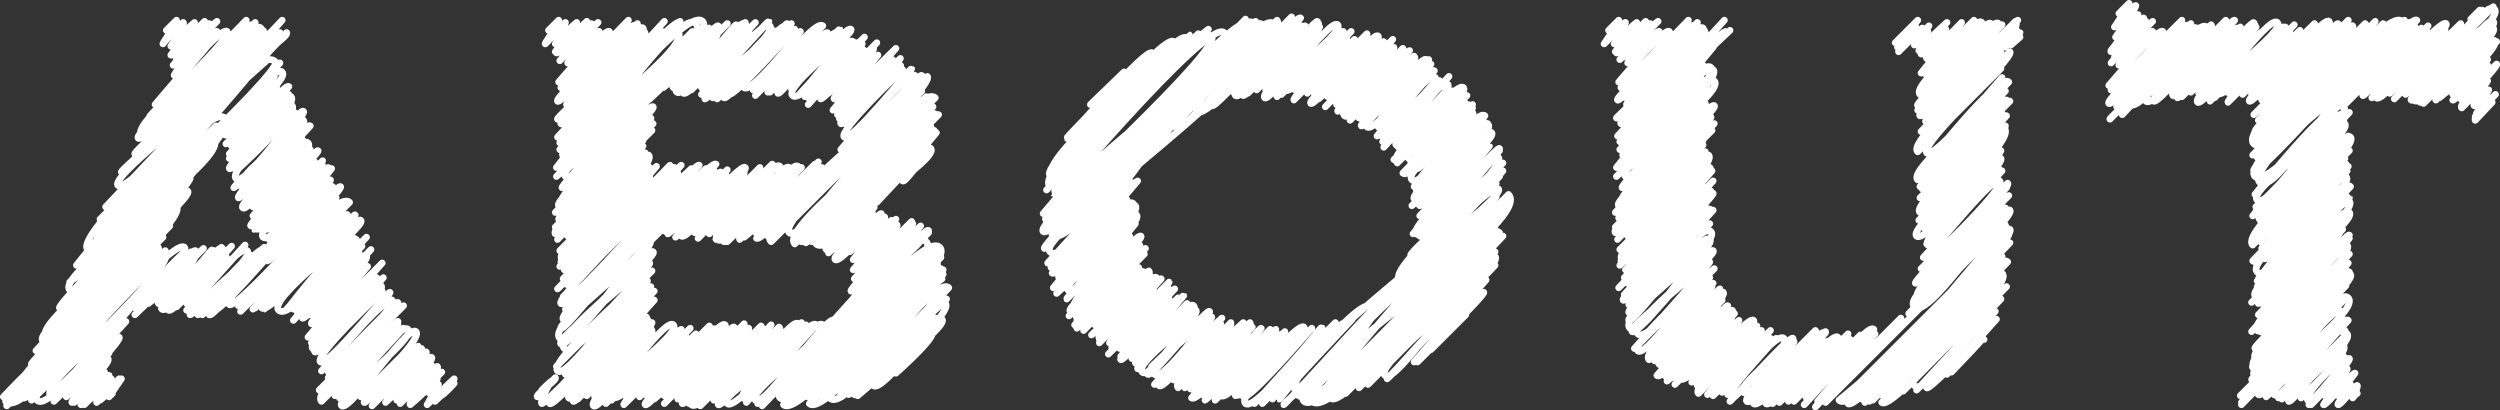
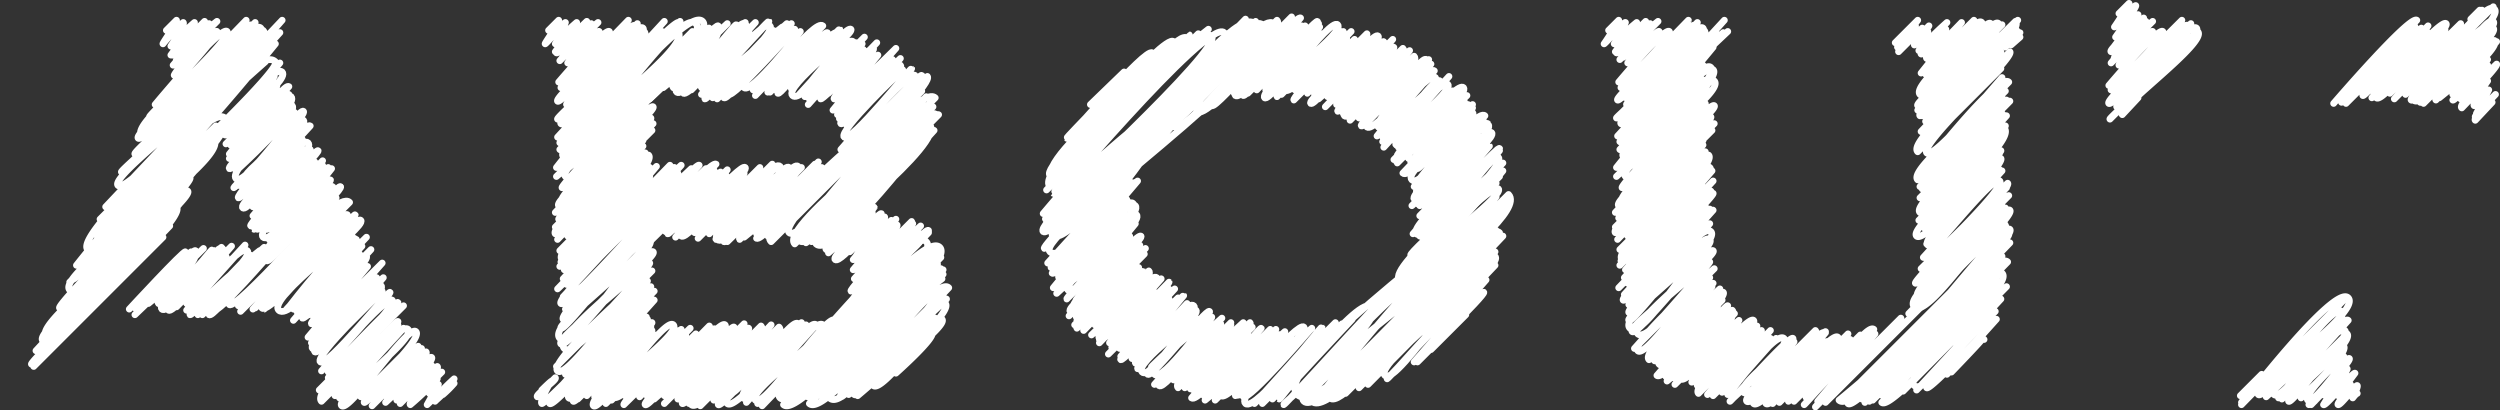
<svg xmlns="http://www.w3.org/2000/svg" width="222.4" height="36.5" viewBox="0 0 222.4 36.5">
  <rect x="0" y="0" width="222.4" height="36.5" fill="#333333" stroke="none" />
  <g id="レイヤー_2" data-name="レイヤー 2">
    <g id="ABOUT">
      <path d="M28.4,34.7l.8-.8s-.6,1.2-.5,1.4,6.5-6.9,6.7-6.7-7.8,6-6.8,7.1l6.8-6.8-5.6,6.3,6.1-6-5.7,6.2s5.3-6.9,6.1-6.1-6.6,6.2-5.9,6.8,5.9-7.3,6.6-6.6-4.9,5.8-4.9,5.8,4.5-4.5,4.5-4.5l-3.9,4.6c.4.4,4.5-4.6,4.5-4.6s-5,4.8-4.8,5,4.2-4.4,4.3-4.3-3.7,4-3.7,4L37.5,31c.1.1-4.4,5.1-4.4,5.1l4.8-4.8c.4.4-3.8,3.6-3.5,4s2.6-3.5,3-3.1-3.1,3.6-3.1,3.6,3.8-4.3,4.1-4-3.2,3.7-3.1,3.8,3-3.2,3.1-3.1-3,2.4-2.6,2.8,1.9-2.2,2.1-2.1l-2.3,2.7,3.3-3.3c.3.3-1.9,2.4-1.7,2.6l2.1-2.1s-3.1,2.6-2.8,2.9a26.1,26.1,0,0,0,2.4-2.3L38.2,35s.7-.9.8-.8L38,36l2.4-2.3s-1.9,1.7-1.7,2l.8-.8-.7.7,1.3-1.2-.7.7a9.4,9.4,0,0,0,1-1" fill="none" stroke="#fff" stroke-linecap="round" stroke-linejoin="round" stroke-width="0.6" />
      <path d="M18.5,12c.7.6,6.4-6.4,6.4-6.4l-6,6.7,5.5-5.5-5.5,5.8s5.4-7,6.2-6.2S19.6,11.6,20,12s4-5.1,4.6-4.6-4.5,5.4-4.5,5.4l4.7-4.7s-4.9,4.3-4.3,4.8,4.7-5.6,5.2-5.2l-5.3,6S25,7.8,25.7,8.4l-5.3,5.7,5.5-5.5c.8.8-5.8,6-5.5,6.4s5-6.3,5.6-5.6-5,5.8-5,5.8L26.2,10s-6,5.1-5.2,5.9,5.6-6.4,6-6-6.3,6.7-6.2,6.8,5.9-5.9,5.9-5.9l-5.9,5.9,6.1-6s-6,5.5-5.7,5.8S26.4,10,27,10.7s-6,4.6-5.2,5.4,5-5.3,5.1-5.2-6,6.4-5.7,6.7,5.9-6.9,6.4-6.4l-5.5,6s4.1-5.6,4.8-4.8S21,18,21.6,18.5s5-6.6,5.8-5.8-4.9,5.7-4.9,5.7,4.4-5.8,5.1-5.1l-5.1,5.9c.1.1,5.6-6,5.8-5.8s-6.3,6.5-6,6.7L28,14.4s-5.5,5.9-5.4,6,6.1-6.1,6.1-6.1-5.8,6.1-5.8,6.1,5.5-6,5.8-5.7-5.3,5.4-5,5.7,5.5-5.5,5.5-5.5-6.6,5.4-5.8,6.2S29.5,15,29.5,15s-6,6-5.5,6.4,5.2-5.6,5.4-5.4-6.3,6.2-5.9,6.7,5.9-6.4,6.1-6.1l-5.9,6.6c.4.4,6.3-6.9,6.6-6.6s-6.4,6.5-6.4,6.5,5.4-5.8,5.6-5.6" fill="none" stroke="#fff" stroke-linecap="round" stroke-linejoin="round" stroke-width="0.6" />
      <path d="M11.5,27.5s4.9-5.3,5-5.1-4.5,5-4.5,5,5-5,5-5l-4.6,4.8c.2.2,4.7-5.2,5-4.9S12,28,12,28l5.3-5.3c.5.6-4.1,4.3-4.1,4.3l4.9-4.9s-4.6,4.3-4,4.9,4.7-4.9,4.8-4.8l-4.5,5.1L19.7,22s-6,4.8-5.3,5.5,4.8-6,5.4-5.4-5.2,5.1-4.8,5.5,5.6-5.7,5.6-5.7-5.1,5.1-4.9,5.4l4.4-4.5c.4.4-3.7,3.9-3.5,4.2s5.2-5.2,5.2-5.2l-5.2,5.8s4.7-6,5.4-5.3-5.3,5.5-5.1,5.7,5.3-5.5,5.4-5.3-4.8,4.7-4.6,5,5.4-5.4,5.4-5.4-6.3,4.9-5.5,5.7l5.9-6s-6.1,5.5-5.5,6l6-6s-5.1,5.1-5,5.2l4.7-4.8c.1.1-5.5,5.2-5.1,5.6s4.9-5.8,5.3-5.4l-4.9,5c.4.4,5.2-5.2,5.2-5.2s-4.3,4.1-3.8,4.7,9.5-9.5,9.5-9.5l-8.7,9.6c.2.2,8.7-8.8,8.7-8.8L21.6,27c.6.5,8.8-8.8,8.8-8.8s-8.5,8.9-8.5,8.9,7.9-10.4,9.2-9.1l-9.7,9.7s8.1-10.3,9.2-9.2l-8.1,9s7.9-8.9,8.4-8.4l-8.2,8.3s7-9.2,8.1-8.1-8.2,7.3-7.5,8.1,8.2-8.5,8.3-8.3-8.2,8.4-8.1,8.4,6.9-9,8-8L24.6,27c.1.1,6.9-8,7.5-7.4s-8.4,6.9-7.3,8,6.6-6.5,6.6-6.5l-5.9,6.4,6.1-6.1c.5.5-5.9,5.9-5.9,5.9s5.2-6.8,6-6l-5.4,5.9c0,.1,5.6-5.6,5.6-5.6s-5.8,5.9-5.8,5.9l6.5-6.4-6.2,6.6s5.7-5.8,5.8-5.8l-6.1,6.6s5.4-6.4,5.9-5.9-5.4,5.4-5.1,5.7S33,22.2,33,22.2s-5.6,5.6-5.5,5.8,4.7-5.6,5.1-5.2-5.1,5.7-4.9,6,5-5.1,5-5.1L27.4,30,34,23.4l-6.3,7.1c.4.4,5.8-5.8,5.8-5.8s-6.3,5.7-5.7,6.3,6.3-6.3,6.3-6.3-6.6,6.1-6.1,6.6,5.2-6.6,5.9-5.9-6,5.2-5.3,5.9L34,25.9s-6.1,5.8-5.5,6.3,6.1-6.4,6.2-6.2-6.1,7-6.1,7,5.8-6.8,6.3-6.3-5.7,6.4-5.7,6.4,6.1-6.4,6.2-6.2l-6.2,6.7,5.7-5.7s-5.7,4.8-5.1,5.4l6.1-6.1" fill="none" stroke="#fff" stroke-linecap="round" stroke-linejoin="round" stroke-width="0.6" />
-       <path d="M.3,35.3s2-2.1,2.1-2.1L1.3,34.5S12.4,20.3,14,21.9.2,34.6.8,35.2,13.6,22.4,13.6,22.4.3,35.5.5,35.7c1.9,1.9,12.1-13.6,12.8-12.9S.2,35.7.6,36.1L14.2,22.5S.1,33.3,2,35.1c.3.3,12.7-12.8,12.7-12.8S1.6,34.9,2.1,35.4,14,22,14.7,22.8,2.8,35.6,2.8,35.6,15.3,21,16.4,22,2.1,34.3,3.3,35.6s7.8-8.6,8.2-8.2-8,6.8-7,7.8l6.7-6.6L4.8,35.7,10.6,30c.3.3-4.7,5.3-4.7,5.3s3.8-3.9,3.8-3.9-3.6,3.4-3.3,3.7,2.8-3.6,3.2-3.2-3.4,3.7-3.2,3.9A31.9,31.9,0,0,0,9,33.2s-2.8,2.3-2.4,2.6a20.8,20.8,0,0,0,2.1-2.1S7.2,34.8,7.4,35s1.8-2.1,1.9-1.9S7.7,35,7.9,35.2s1.6-1.9,1.8-1.8S7.1,35.9,7.2,36s1.9-2,1.9-1.9S7.5,36,7.5,36l2.4-2.3s-1.4,1.9-1.3,2.1l2-2.1c.3.3-1.7,1.9-1.7,1.9s1.9-1.9,1.9-1.9L9.7,35.3,10,35" fill="none" stroke="#fff" stroke-linecap="round" stroke-linejoin="round" stroke-width="0.6" />
-       <path d="M24.1,4.3S25.2,3,25.3,3.1L24,4.4l1.5-1.5c.2.3-1.9,1.6-1.7,1.8l1-1" fill="none" stroke="#fff" stroke-linecap="round" stroke-linejoin="round" stroke-width="0.6" />
      <path d="M14.8,2.7l.9-.9c.1.2-1.3,2.1-1.2,2.1A16.2,16.2,0,0,1,16.3,2c.2.2-1.1,2.1-1.1,2.1A20.8,20.8,0,0,1,17.3,2L15.2,4.9l3-3c.2.2-3.1,2.8-2.9,3s2.5-2.8,2.6-2.6L16,4.6c0,.1,2-2,2-2s-2.6,2-2.2,2.3l2.8-2.8L15.4,5.8l3.9-3.9s-4.1,3.2-3.6,3.7l2.7-2.7s-3,3.7-2.9,3.8S19,2.5,19.3,2.8s-5.5,6.5-5.5,6.5,5.9-7.1,6.4-6.5-7,7.4-6.9,7.6,8.6-8.6,8.6-8.6-8.7,9.3-8.7,9.3,7.6-8.8,8.2-8.2-9.7,8.9-9.1,9.4S21.5,2.1,22,2.6s-10.7,8.2-9.4,9.5S22.7,2,22.7,2l-10,10.2c.6.5,8.7-11.1,9.9-9.9S11.7,13.4,12,13.7,22.1,1.3,23.2,2.5,10.6,15.1,10.8,15.3L23.4,2.7C25.2,4.5,9.5,15.5,10.5,16.5S25.1,1.8,25.1,1.8L9.4,18.4c.8.9,15.5-15.5,15.5-15.5S9.6,18.8,9.6,18.8C11.7,20.9,23.7,3.3,24.4,4L8.9,19.5C10.6,21.1,24.5,3.9,24.5,3.9L8.3,20.8C9.5,22,21.4,3.2,23.6,5.5c0,0-17.3,15.2-15.8,16.7S22.2,3.1,24.5,5.5c.8.8-17.1,17.2-17,17.3L19.2,11.2C20.6,12.6,6.8,23.6,6.8,23.6S18.4,8.9,20,10.5,6.2,25.1,6.2,25.1L18.3,12.9C19.8,14.5,6.6,24.8,6.6,24.8S17.3,10.7,19,12.4,4.8,24.3,6.2,25.8s12-12,12-12S4.9,27.1,5.3,27.4L16.9,15.8c.5.5-12.4,12.8-12.1,13.1S16,16.3,16.7,17,4.1,28.3,4.8,28.9,15.3,16.6,16.2,17.5,2.8,28.6,4.1,29.9,14.7,17.3,15.7,18.3s-12.9,11-11.9,12S14.6,17.2,15.7,18.4,3.2,31.2,3.2,31.2s12-13,12.5-12.5S2.5,32.2,2.8,32.4,15.1,20.1,15.1,20.1L3,32.3s9.7-13,11.3-11.4L3,32.6,14.5,21.1" fill="none" stroke="#fff" stroke-linecap="round" stroke-linejoin="round" stroke-width="0.6" />
-       <path d="M76.1,18.9c.8.8,7.2-7.1,7.2-7.1l-5.7,6.4,4.8-4.9L78,18s4.3-5.4,4.8-4.8-2.7,2.7-2.5,2.9,1.4-1.7,1.6-1.5" fill="none" stroke="#fff" stroke-linecap="round" stroke-linejoin="round" stroke-width="0.6" />
      <path d="M57.3,8.3s5.6-6.1,5.8-5.8-5.3,5.7-5.3,5.7,5.8-5.7,5.8-5.7L58.2,8c.3.2,5.4-6,5.7-5.7s-6.1,6.5-6.1,6.5l6-6c.6.6-4.8,5-4.8,5l5.7-5.7s-5.5,5-4.8,5.7,5.4-5.7,5.6-5.6L60.2,8.1,66.3,2s-6.9,5.5-6.1,6.2,5.4-6.7,6.1-6.1-6,5.8-5.5,6.2S67.2,2,67.2,2s-6,5.8-5.7,6l5.1-5.2c.5.5-4.5,4.7-4.2,5s5.9-6,6-5.9l-6,6.5s5.4-6.8,6.1-6.1-6,6.3-5.8,6.5,5.9-6.2,6.1-6.1-5.6,5.5-5.3,5.7,6.1-6,6.1-6-7.1,5.4-6.2,6.3L70,2.1s-6.9,6.1-6.2,6.7l6.6-6.7s-5.7,5.8-5.6,5.8l5.3-5.4c.1.1-6.1,5.8-5.7,6.2s5.4-6.5,6-5.9L64.8,8.4c.4.4,5.9-5.8,5.9-5.8s-5.1,4.6-4.5,5.2,5-5,5-5L67,8c.1.1,4.8-4.8,4.8-4.8L67.4,7.7c.4.4,5-4.9,5-4.9s-4.7,5.1-4.7,5.1,4.8-6.3,5.5-5.6l-6,6.2s5-6.3,5.6-5.7L68.3,8.2s5-5.5,5.3-5.3L68.5,8.2S73,2.4,73.6,3.1s-5,4.6-4.5,5,5.5-5.6,5.6-5.5L69.2,8.3c.3.3,4.7-6.1,5.5-5.4l-4.3,5s4.9-5.7,5.3-5.3-6,5.1-5.2,5.9,4.8-4.7,4.8-4.7L71.1,8.4l4.6-4.6c.4.4-4.4,4.4-4.4,4.5s3.9-5.2,4.6-4.6L71.8,8.2c.1.1,4.4-4.4,4.4-4.4s-4.6,4.8-4.6,4.8l5.3-5.3-5,5.4,4.8-4.8L71.9,9.3S76.4,4,76.8,4.4s-4,4.2-3.8,4.4,5-5,5-5-4.4,4.5-4.3,4.5,3.7-4.3,4-4S74,8.6,74.2,8.8s3.9-3.9,3.9-3.9l-4,4.9,5.6-5.5-5.2,5.9c.3.3,4.9-4.9,4.9-4.9s-5.2,4.9-4.7,5.3,5.4-5.4,5.4-5.4-5.7,5.4-5.3,5.8,4.7-5.8,5.3-5.2-5.4,4.7-4.8,5.3l5-4.9s-5.8,5.5-5.2,6S81,6,81.1,6.1s-6.3,7.2-6.3,7.2,6.1-7.1,6.6-6.6-6.6,7.2-6.6,7.2,7-7.4,7.2-7.2" fill="none" stroke="#fff" stroke-linecap="round" stroke-linejoin="round" stroke-width="0.6" />
      <path d="M56.7,21.6s6.5-7.4,7-7l-5.7,6s4.8-6.2,5.5-5.5-6.2,5.8-5.9,6,5.7-5.7,5.7-5.7-6,6-5.9,6.1,5.5-6.2,5.8-5.9-5.5,5.8-5.4,5.9l6.3-6.2s-5.6,4.5-4.9,5.3,5.5-5.5,5.5-5.5-5.5,5.5-5.3,5.7,4.9-5.6,5.2-5.2-4.5,5.5-4.5,5.5,5.8-6.7,6.2-6.2S60,20.5,60.6,21s5.4-5.8,5.6-5.6-5.1,4.6-4.4,5.3l5.8-5.8-5.5,6.3,6.6-6.6c.3.3-5.6,6.2-5.6,6.2S69,14.9,69,14.9s-5.9,5.2-5.4,5.7,5-6.6,5.8-5.8-6.1,6.2-5.7,6.5,6-6.1,6-6.1-6.8,5.2-5.9,6.1,5.8-5.8,5.8-5.8-5.7,4.3-5,5,5-6.2,5.6-5.6-5.8,5.1-5.1,5.8,5.2-6.6,5.9-5.9-6.9,6.3-6.6,6.7,5.9-6.4,6.1-6.1-5.8,6.1-5.8,6.1l6.6-6.6s-5.9,5.9-5.5,6.4l6.7-6.7c.9.8-6.3,6.5-6.3,6.5s6.6-6.7,6.6-6.7-5.5,6.4-5.5,6.4,5.8-5.9,5.8-5.9l-5.8,6.3c.5.4,6.5-6.5,6.5-6.5s-6.1,5.6-5.6,6,6.3-6.7,6.5-6.5-6.9,6.3-6.4,6.8L82.5,6.8c.8.9-13.9,14.3-13.9,14.3L81.7,8S66.8,19.7,68.6,21.5L82,8.1S69.1,19.6,70.2,20.7,82.4,8.6,82.4,8.6L70.8,21.1S81.6,7.2,83.2,8.7L70.8,21.2,82.4,9.7c.9,1-12.4,11-11.7,11.7S82,8.8,82.6,9.4,69.2,20.1,70.7,21.7L83,9.5S69.7,20,71.1,21.4,82.2,9.6,82.6,9.9,71.7,21,71.7,21,80.9,8.3,82.6,10,71.7,21.6,71.7,21.6,83,9.9,83.2,10.1s-11,11.4-11,11.4,11-11.6,11.3-11.3L72.8,21s8.4-11.4,9.9-9.9S72.6,21.7,72.6,21.7c1.5,1.5,10.3-10.2,10.3-10.2l-9.7,10s9.6-10.3,9.9-9.9l-9,9.9s3.3-3.5,3.4-3.4-4.5,3.6-4,4.1l3.9-4c.6.6-3.7,4.3-3.7,4.3s4.1-4.2,4.1-4.1-3,3.3-3,3.3l2.8-2.8L75,22.4s3.2-3.5,3.4-3.4-4.6,3.7-4.1,4.1,4-4,4-4-2.9,3.1-2.7,3.3l3.1-3.1c.2.2-2.8,3.8-2.8,3.8l3.4-3.5s-3.6,3.1-3.2,3.5l3.6-3.6L75.9,24c.2.1,3.6-4.3,3.9-4S76,24.8,76,24.8l5.1-5.1c.3.3-4.8,5.1-4.8,5.1l4.9-4.9s-5.7,5.8-5.5,6,5.2-5.9,5.5-5.6-4.7,5.1-4.7,5.1,4-5.2,4.6-4.7-5,4.7-4.8,5l5.6-5.6s-6.1,5.5-5.4,6.2S82,20.8,82,20.8s-6.9,5.7-6.2,6.3L81.9,21c.9.8-7.2,5.4-6.2,6.4s6.4-7.3,6.9-6.9" fill="none" stroke="#fff" stroke-linecap="round" stroke-linejoin="round" stroke-width="0.6" />
      <path d="M48.2,34.7s.9-.9.9-.8L48,35l1.4-1.4c.2.2-1.8,1.5-1.6,1.7a9.4,9.4,0,0,0,1-1s-.8,1.4-.6,1.6,10-10,10-10-9.8,9.5-9.3,10,8.9-9.7,9.3-9.2l-7.6,8.5c.1.1,6.9-7,6.9-7s-7.6,6.5-6.9,7.2,7-7,7-7-6.9,7-6.6,7.3,6.8-7.2,7-7-7.3,6.1-6.6,6.8l6.5-6.4-5.7,6.1s5.6-6,5.8-5.8l-5.1,5.9c.4.3,5.5-5.5,5.5-5.5s-6.2,5.7-5.6,6.3,6.3-8,7.1-7.2-6.2,5.5-5.4,6.4,5.9-5.9,5.9-5.9-6.8,6.1-6.5,6.5l6.5-6.4s-6.9,5.2-6,6.1l6.2-6.3-5.2,5.8,6-5.9-5.8,6L61,29.8s-5.7,6-5.5,6.2l6.4-6.3s-5.2,5.4-5,5.6L63.1,29c.4.3-5.5,6.3-5.5,6.3s5.4-6.7,6.1-6S57,35.6,57.4,36s6.5-7.7,7.1-7.1-6.3,6.6-6.3,6.6S64,29.7,64,29.7l-4.9,5.5c.5.4,5.9-6.4,6.2-6.1s-6.2,6.8-6.2,6.8,7.1-7.1,7.1-7.1l-5.9,6.7c.4.3,6-6.6,6.3-6.3s-6.2,6.4-5.9,6.7,5.9-6.3,6.1-6.1-5.6,5.7-5.6,5.7L67.7,29c1,1.1-6.4,6.9-6.4,6.9s6-6.5,6.2-6.2-6.9,5.4-6,6.3,7.1-7.1,7.1-7.1l-6.3,6.7,6-6-6,6.5,7-7c1,1-5.8,6.5-5.8,6.5s5.9-5.9,5.9-5.9-4.7,5.4-4.7,5.4l5.7-5.7s-6.3,4.9-5.6,5.6,5.5-6.9,6.2-6.2-7.4,6.8-7.1,7.2,6.3-6.7,6.5-6.5-6.2,5.1-5.6,5.7l6.5-6.5s-7.4,6.4-6.6,7.2,7-7,7-7-6.2,5.8-5.6,6.5,5.8-7.3,6.5-6.5l-6.2,6.9s6-7.7,6.8-6.9-6.8,5.9-6,6.7,6.4-7.9,7.1-7.1-7,7.3-6.9,7.4S82.6,20.7,82.6,20.7,67.8,36.1,67.8,36.1,80.7,19.8,82.4,21.5s-14.6,12.4-13,13.9,12.3-13.5,12.9-13S69.7,35.3,69.7,35.3c1.6,1.6,12-14.2,13.1-13.1S68.5,33.7,70,35.2L83.3,22l-13,13.3S81.9,20.3,83.6,22,69.7,36,69.7,36c1.5,1.5,13.5-13.5,13.5-13.5S69.3,35.1,70,35.8L83.3,22.5S68.6,34.2,70.4,36L83.2,23.2l-11.8,12L83.7,22.9s-13.6,10.7-12,12.3S83.4,23.5,83.4,23.5l-11,11.7c1,.9,11.3-11.3,11.3-11.3L72,35.9c1.4,1.4,11.2-11.2,11.2-11.2L72.7,35.2,83.9,24S72.2,34.2,73.1,35.1,83.9,24.4,83.9,24.4s-11,9.7-10.2,10.5,8.5-11.6,10.1-10.1c0,0-11.6,9-10,10.6s8.7-10.4,9.5-9.5-8.5,9.2-8.5,9.2,7.6-10.1,8.9-8.8l-9,9c.6.6,8.4-11,9.7-9.7l-8.9,9.5L84,26.5,75.8,35c.2.2,8.3-8.5,8.4-8.4s-8.9,7.9-8.2,8.5,7.2-9,8.1-8.1-7.8,8.2-7.8,8.2l6.9-6.9-5.5,6c.7.7,5.3-5.5,5.4-5.4l-5.2,5.3s5.3-6.4,5.9-5.8-5.2,4.7-4.8,5.1l3.9-3.9c.4.4-3.2,3.6-3.2,3.6s2.6-2.6,2.6-2.6" fill="none" stroke="#fff" stroke-linecap="round" stroke-linejoin="round" stroke-width="0.6" />
      <path d="M48.8,2.7l.9-.9c.1.2-1.3,2.1-1.2,2.1S50.2,2,50.3,2a8.4,8.4,0,0,1-.9,1.9A17,17,0,0,1,51.3,2L49.4,4.6l2.8-2.7c.1.2-2.9,2.6-2.7,2.8s2.3-2.6,2.4-2.4L50.3,4.4l1.6-1.7s-2.1,1.6-1.8,1.9l2.5-2.5L49.8,5.4,53.2,2s-3.5,2.7-3.1,3.1l2.3-2.2L50.5,5.6s2.6-3,2.8-2.8-3.6,4.5-3.6,4.5,4.1-4.8,4.5-4.5-4.4,4.9-4.3,5,6-6,6-6-5.7,6.3-5.7,6.3S55,2.5,55.3,2.9s-6,5.7-5.7,6.1,6-6.6,6.3-6.3-6.6,5.1-5.7,5.9,6.5-6.5,6.5-6.5L50.3,8.6c.4.3,5.5-7,6.3-6.3s-6.4,6.8-6.2,7,6.1-7.5,6.8-6.8-7.8,7.9-7.6,8.1l7.7-7.8c1.1,1-7.9,7.6-7.4,8.2s9.2-9.1,9.2-9.1L49.6,12.2c.5.5,9.3-9.4,9.3-9.4S50.4,12,50.4,12s9.5-10.4,10-10L49.8,12.7c1.1,1,10.7-10.8,10.7-10.8L49.8,13.3c.8.9,9-12,10.5-10.5S49.1,12.9,50.1,13.9,60.3.5,61.9,2.1,50,14.2,50.1,14.3L61.6,2.8C63,4.2,49.5,14.9,49.5,14.9S60.9.3,62.5,1.9s-13,13.8-13,13.8,13-13,13-13c1.6,1.6-12.4,12.6-12.4,12.6s7-9.1,8-8-8.7,7.5-7.8,8.4,7.6-7.6,7.6-7.6-8.1,8.4-7.9,8.6l7.4-7.4c.3.3-7.2,7.8-7.1,8s7.4-8.2,7.8-7.8-8.1,7.4-7.7,7.8,6.7-7.8,7.3-7.3-8.5,7.2-7.7,8,6.9-8.2,7.5-7.5-8.4,7.2-7.8,7.8,7.1-8.5,7.8-7.8-8.1,8.4-8.1,8.4,8.2-8.7,8.5-8.4-8.4,8.8-8.2,9S58.1,11,58.1,11l-8,8.2s6.3-8.4,7.3-7.4l-6.9,7.3L58,11.6l-8.6,8.6,7.8-7.7s-8.4,7.6-7.8,8.3L57.2,13l-7.6,8.3s7.6-7.9,7.8-7.7-7.2,7.1-6.9,7.4l7.2-7.2c.9.9-7.9,8.5-7.9,8.5l7.3-7.4s-7.1,7.4-6.9,7.6,6.6-8.5,7.6-7.6S48.9,22,50,23.1s7.1-8.7,7.9-7.9l-8,8.1c.8.7,8.5-8.5,8.5-8.5s-8.6,8.9-8.6,8.9,7.5-8.6,8-8L50.2,24c.2.2,9.4-9.3,9.4-9.3s-9.5,10.1-9.5,10.1,9.5-10.2,9.9-9.9L49.6,25.7c.1,0,11-11.1,11-11S50.4,25.3,50.4,25.3s9.2-10.5,9.9-9.9l-10.2,11c1,1,11.4-11.4,11.4-11.4S49.3,26.4,49.9,27,61.8,14.3,62.2,14.7L50.3,27.5c.9.9,12.5-12.5,12.5-12.5S49.5,27.7,50.1,28.4s6.7-8.8,7.8-7.8-8.4,8.2-8,8.6,7-8.7,7.9-7.8-9.3,7.3-8,8.7,6.8-8.3,7.5-7.5-7.1,7.1-6.9,7.3l7.1-7.1c.8.9-8.2,7.2-7.6,7.8s7.6-8.7,8.2-8.2S49,29.8,50.2,31s7.4-7.8,7.6-7.6-8.3,9.2-8.3,9.2S58,24.1,58,24.1s-9.3,8-8.4,8.9,7.3-8.7,8-8l-7.3,8.1,7.6-7.6-7.5,7.7c.7.8,7.2-7.4,7.3-7.4l-7.4,7.5c.4.4,6.9-6.9,6.9-6.9" fill="none" stroke="#fff" stroke-linecap="round" stroke-linejoin="round" stroke-width="0.6" />
      <path d="M104.4,10.9s7.7-10,8.9-8.8L104.4,11l9.2-9.2c1.1,1.2-10.4,8.3-9.3,9.4S113,2.5,113,2.5s-7.4,6.4-6.5,7.4,8.4-8.4,8.4-8.4-7.5,7.5-7.1,7.9,7.5-8.2,7.9-7.8l-5.9,6.7c.1.1,6-6,6-6s-6.5,5.6-5.9,6.2,6.2-6.2,6.2-6.2-5.8,6-5.5,6.2,6.4-6.8,6.6-6.6-6.9,5.8-6.2,6.4l6.3-6.2L111.8,8s5.4-5.7,5.6-5.6L112.6,8c.3.3,5-5,5-5s-5.6,5.2-5.1,5.7,5.8-7.2,6.5-6.5-5.6,5-4.8,5.8,5.1-5.2,5.1-5.2-6,5.5-5.7,5.8l5.7-5.7s-6.1,4.7-5.3,5.5l5.5-5.6L115,7.9l5.2-5.1-5,5.2,4.6-4.6s-4.9,5.3-4.7,5.5l5.4-5.4s-4.4,4.6-4.2,4.8L121.6,3c.3.2-4.8,5.4-4.7,5.5s4.4-5.6,5-5-5.7,5.3-5.3,5.7,5.5-6.5,6-6-5.3,5.6-5.3,5.6S122,4.2,122,4.2l-3.9,4.4c.4.4,4.8-5.1,5-4.9s-5.2,5.8-5.2,5.8,6-6,6-6l-5,5.8c.2.3,4.9-5.4,5.1-5.1s-5.2,5.5-5,5.7,4.8-5,5-4.9-4.5,4.6-4.5,4.6l5.3-5.3c.9.9-5.3,5.8-5.3,5.8s4.8-5.2,5-5-5.6,4.5-4.9,5.2,5.8-5.8,5.8-5.8l-5.2,5.6L125,5.3l-4.9,5.4L125.8,5c.8.8-4.9,5.5-4.9,5.5s4.7-4.6,4.7-4.6-3.7,4.4-3.7,4.4l4.4-4.4s-4.9,3.8-4.3,4.3,4.4-5.4,4.9-4.9-6.1,5.6-5.8,5.9,5-5.3,5.1-5.2-4.8,4-4.3,4.5l5.2-5.2s-6.2,5.4-5.5,6,5.7-5.6,5.7-5.6-5.3,5.1-4.7,5.6,4.4-5.6,5-5l-5.1,5.8s4.6-5.9,5.2-5.2-5.3,4.7-4.7,5.3,4.6-5.6,5.1-5L123,12.6c.5.5,5.9-5.8,5.9-5.8s-5.8,6.3-5.8,6.3,5.1-6.2,5.7-5.6-5.2,4.9-4.6,5.4,4.4-4.7,4.6-4.5-4.4,4.7-4.4,4.7,4.5-5.4,4.9-5-5.3,4.4-4.7,5l5.3-5.3-5.3,5.6s5-6.3,5.6-5.6-6.2,6.4-6.2,6.4,5.9-5.9,5.9-5.9-5.9,5.3-5.6,5.6l5.6-5.7s-6.4,5.5-5.6,6.3L130,8.8l-4.8,5,5.3-5.3s-6,4.9-5.2,5.6,5-5,5-5l-4.8,5.3c.4.5,5.1-5.1,5.1-5.1l-5.8,6.1c.7.7,5.4-5.3,5.4-5.3l-4.7,4.7L131,9.3s-5.8,5.1-5.3,5.6S131,9.6,131,9.6s-5.4,5-5,5.4,4.3-5.8,5-5-6.3,5.1-5.4,6,4.7-5.6,5.2-5.2-4.9,5.6-4.9,5.6,4.7-6.2,5.5-5.4l-5.6,5.6c.3.4,5.5-7.1,6.3-6.3L126,17l6.1-6.1L126,17.1c.2.2,6.2-6.3,6.3-6.2s-7,6.3-6.5,6.8,5.9-7.3,6.6-6.6-6.8,7.2-6.8,7.2l6.1-6.1-5.5,6c.8.8,5.7-5.9,5.8-5.8l-5.7,5.9s5.8-7.1,6.4-6.5-6.4,5.8-5.9,6.3l5.3-5.4c.7.8-5.8,6.5-5.8,6.5s6.1-6.3,6.2-6.2l-6.8,7.8,7.5-7.5c.7.7-6.7,6.4-6.5,6.5s6.5-6.8,6.7-6.6-8.2,6.7-7.4,7.6,7.4-7.4,7.4-7.4L126.3,21c.7.6,6.2-7.9,7-7s-8.1,8.5-7.8,8.7,8.2-8.2,8.2-8.2-9.1,8.1-8.2,9,8.2-8.3,8.2-8.3-9.6,8.2-8.8,9l8.5-8.5s-10.1,8.1-8.9,9.2,7.4-9.8,8.6-8.6" fill="none" stroke="#fff" stroke-linecap="round" stroke-linejoin="round" stroke-width="0.6" />
      <path d="M97,9.3l3-2.9c.4.4-5.2,5.8-5.1,5.9s7-8.1,7.6-7.6S94.2,14,94.2,14s9.4-11.1,10.2-10.3L93.5,15.5S105.7,3.1,105.8,3.1,92.4,14.6,93.4,15.6s11-13.4,12.2-12.2L93.9,15.6c.1.1,12-12.1,12-12.1S91.8,14.1,93.6,15.9L106.6,3,93.1,16.9,107.5,2.6s-15.8,12.3-14.1,14L106.6,3.5s-13,13.6-12.9,13.7,13.1-15.1,14.1-14S92.8,19,92.8,19,107.5,1.5,108.9,2.9,92.7,19.2,93,19.5c2,2.1,17.8-17.8,17.8-17.8s-17.5,18-17.5,18c2,2,15.8-18.2,17-17S91.8,19.6,92.8,20.6,110,1.5,111,2.5,90.8,17.7,93.4,20.3,111.7,1.9,111.7,1.9L93.5,20.2c1.1,1,15.9-20.3,18.1-18.1s-18.5,18.3-18,18.8c2,2,16.8-20.6,18.7-18.7,0,0-19.8,19.5-19.4,19.9L112.5,2.5C115.1,5.1,91.9,21,93.4,22.4s8.6-8.7,8.6-8.7l-8.8,9.7c.4.4,7.3-7.3,7.3-7.3s-6.4,7-6.4,7,6.7-7.2,7-6.9l-7.6,7.6c.7.7,7.7-7.7,7.7-7.7l-7.6,8.2c.5.5,5.7-7.5,6.6-6.6s-6.6,6.4-6,7,5.7-7.5,6.6-6.6-6.6,6.7-6.5,6.8l5.8-5.8c.7.8-6.4,6.5-6.4,6.5s6.5-8.1,7.3-7.3-7,7.8-7,7.8l6.2-6.3c.8.8-5.6,5.8-5.6,5.8s5.7-7.3,6.5-6.5-6.8,6-6.1,6.7,6-5.9,6-5.9-6.2,6.5-6.1,6.7l5.6-5.6c.2.2-4.9,5.7-4.8,5.8s5.4-6.1,5.8-5.8-6.1,5.5-5.8,5.8,4.9-5.7,5.3-5.3-6.1,5.2-5.5,5.9,5-6,5.5-5.5-6.3,5.3-5.8,5.8,5.3-6.3,5.8-5.8-5.9,6.2-5.9,6.2,6.1-6.5,6.3-6.3-5.8,6.4-5.7,6.5,6.2-6.2,6.2-6.2L96.1,28s4.4-5.8,5.1-5.1l-4.5,4.8,5.1-5.1-6.2,6.3,5.4-5.4s-5.6,5.3-5.2,5.7l5.5-5.4-4.9,5.6s5.2-5.4,5.3-5.3-4.4,4.6-4.3,4.8l4.8-4.8c.7.6-5.1,5.7-5.1,5.7L102,25s-4.3,4.6-4.2,4.7,4.5-5.6,5.1-5-5.8,4.7-5.1,5.4,4.6-5.5,5.1-5l-5.1,5.1c.4.5,5.5-5.4,5.5-5.4s-5.5,5.7-5.5,5.7,4.5-5,4.8-4.7l-3.9,4.7,5.3-5.4c.1.1-5.1,5.8-5.1,5.8s5-5.4,5.1-5.2-5.4,5.8-5.4,5.8,5.9-5.8,5.9-5.8S99.6,31,99.6,31s4.1-4.7,4.4-4.4l-4.3,5.1c.4.4,5.1-5.2,5.1-5.2s-5.4,5.3-5.1,5.5,5.5-5.8,5.6-5.7l-4.6,5.6c.3.4,4.9-4.9,4.9-4.9s-4.8,5.1-4.6,5.3,4.5-5.8,5.2-5.1-5.2,5.3-5,5.6,4.7-5.8,5.2-5.2-5.6,4.7-4.8,5.5,4.4-5.3,4.8-4.8-4.1,4.3-4,4.4l4.5-4.4c.6.5-5.2,4.6-4.8,5s5.2-5.9,5.5-5.6-5.6,4.8-4.9,5.6,4.9-5.2,5.1-5.1-5.1,6-5.1,6,6-5.9,6-5.9-6.1,5.4-5.6,6,5.1-5.9,5.5-5.5l-4.2,5,5.1-5.1-4.8,5c.5.5,4.7-4.8,4.8-4.8l-4.5,5c.3.2,4.3-4.3,4.3-4.3s-5.2,4.2-4.5,4.9l5.8-5.8s-5.8,5.2-5.2,5.8l5.8-5.8c.5.5-5.2,5.7-5.2,5.7s4.4-4.9,4.6-4.7-4.7,4.9-4.7,4.9l5.5-5.5s-6.3,4.7-5.4,5.5,5-5,5-5l-5,5.8c.6.6,6.1-6.4,6.2-6.2l-5.1,6,5.9-5.9c1,.9-5.8,6.3-5.8,6.3l6.3-6.3-5.7,5.9,5.4-5.4c.4.5-5.1,5.8-5.1,5.8s5.2-6.4,5.8-5.8l-5.3,5.4c.7.6,5.1-5.1,5.1-5.1s-5,5-5,5,5.6-5.6,5.6-5.6-5.6,5-5.2,5.4,5.2-5.2,5.2-5.2-5.2,4.6-4.4,5.4,4.4-5.6,5-5-5,5.1-5,5.1,5.6-6.7,6.1-6.1-5.9,5.6-5.3,6.1l6-6s-6.6,5.7-6.1,6.1,5.9-5.9,5.9-5.9-6.6,5.7-5.7,6.5,6.7-6.9,6.8-6.8-6,6.8-6,6.8,7.2-7.2,7.2-7.2l-6.5,7.2,7.1-7.1c.1.2-7.1,5.8-6.2,6.7l7.1-7.1s-6.6,7-6.5,7.1,7.1-9.5,8.3-8.2-8,8.5-7.9,8.7,18.1-20.2,19.1-19.2-20.5,15.7-17.9,18.3,17.7-17.6,17.7-17.6-18.2,16-16.7,17.6l17.8-17.8c2.4,2.5-20.1,16.6-18.2,18.4s18-18.1,18-18.1-19.4,16-17.3,18.1S133.9,18,134.2,18.3L117,35.7s15-19.2,17.1-17.1L118.3,35.4c1.6,1.6,13.5-16.1,14.8-14.9L119,35.2s12.8-16.1,14.4-14.5c0,0-14.5,13.7-14,14.2S133.3,21,133.3,21s-14.5,13-13.6,14l14-14L120.9,34.5,133,22.4,121.7,34.2,133,22.8c1,1-10.9,9.5-9.8,10.6s8.5-11.1,9.8-9.8l-9.6,10.1c.1.1,8.2-9.4,8.8-8.8l-6.4,7.3L132,26c.2.2-5.9,6.1-5.9,6.2l4.3-4.3-3.1,3.2,3.1-3.1" fill="none" stroke="#fff" stroke-linecap="round" stroke-linejoin="round" stroke-width="0.6" />
      <path d="M178.4,4.2s1.2-1.4,1.3-1.3L178.9,4l.8-.7" fill="none" stroke="#fff" stroke-linecap="round" stroke-linejoin="round" stroke-width="0.6" />
      <path d="M168.6,3.8l2-2L169.7,3s.6-.8.7-.7-1.4,1.3-1.3,1.4,1.1-1.1,1.1-1.1-1.4,1.6-1.4,1.6,1.3-1.4,1.3-1.4-1.3,1.8-1.2,1.8L171,2.5s-.9,1-.8,1.2l1.4-1.4c0,.1-1.3,1.6-1.3,1.7s1.2-1.3,1.2-1.2a13,13,0,0,1-.8,1.7A29.5,29.5,0,0,1,173.2,2s-2.5,2.6-2.3,2.8,2.1-2.3,2.2-2.2-2,2.3-1.7,2.6L174.5,2l-3.6,4.5,4.7-4.7c.3.2-4.3,4.8-4.3,4.8s4.6-4.5,4.6-4.5-4.8,4.3-4.4,4.7,4.2-5.5,4.8-4.8-5.8,5.9-5.5,6.2,5.8-5.8,5.8-5.8-6.6,5.1-5.8,6,5.7-5.7,5.7-5.7-5.6,4.2-4.9,4.9,4.9-6.1,5.5-5.5-6.4,5.6-5.7,6.4,5.7-7.2,6.4-6.4-7.6,6.9-7.2,7.3,6.5-7,6.7-6.7-6.7,7.1-6.7,7.1l7.5-7.6s-7.8,7.6-7.3,8.1l8.5-8.4c1,1.1-8.3,8.4-8.3,8.4s8.5-8.5,8.5-8.5-8.2,9-8.2,9,8.1-8.1,8.1-8.1l-8.5,9c.5.5,7.1-7.1,7.1-7.1s-7.2,6.6-6.7,7.1,6.4-6.8,6.6-6.6-7.3,6.7-6.8,7.2l7.7-7.7c.5.5-7.9,8.3-7.9,8.3l7-7s-8.3,6.6-7.3,7.6L178,6.1s-7.2,6.8-6.6,7.5,6.7-6.7,6.7-6.7l-7,8.1s6.7-8.6,7.6-7.7L171,15.1l6.9-6.8c.6.6-7.5,6.6-7.1,7s6.9-7.6,7.3-7.3-8.5,7-7.5,8l7.8-7.9s-8.4,6.8-7.5,7.6,6.9-7.3,7.1-7.1-6.7,6.8-6.7,6.8,5.7-7.8,6.8-6.7-7.3,7.9-7.3,7.9,7.6-7.8,7.7-7.7-7.5,7.9-7.5,7.9,7.6-8.1,7.8-7.8l-7.3,7.4S177,8.9,178,9.9s-7.2,7.7-7.2,7.7,7.4-7.4,7.4-7.4l-7.1,7.5s7.1-7.7,7.4-7.4l-7.1,7.9s6.9-7.2,7-7-8.5,6.9-7.6,7.7l7.5-7.5c1.2,1.2-7.6,8.2-7.6,8.2s7.5-7.7,7.6-7.6-6.8,7-6.8,7l6.4-6.4-6.7,7.7s6.6-7.1,6.8-6.9-8.3,6.8-7.5,7.6,7.4-7.4,7.4-7.4-6.8,6.5-6.4,7l6.5-6.5c.4.5-6.6,7.6-6.6,7.6l6.5-6.6s-7.2,6-6.4,6.7l6.6-6.6-7,7.7c.3.3,6.2-7.4,6.8-6.8s-7,7.8-7,7.8l7.7-7.6c.5.4-7.4,7.8-7.4,7.8l7.3-7.4s-8.4,8.3-8.1,8.5,7.4-8.4,7.9-7.8-7.1,7.3-7.1,7.3,5.9-7.6,6.8-6.7-7.3,6.7-6.9,7.1l7.6-7.7s-8.4,7.3-7.4,8.2,7.1-7.1,7.1-7.1-8.6,7.1-7.8,7.9l7.6-7.6c1.2,1.1-9.2,7.2-7.9,8.5s7.9-9.2,8.5-8.6-9,9.2-9,9.2,8.1-8.4,8.3-8.3" fill="none" stroke="#fff" stroke-linecap="round" stroke-linejoin="round" stroke-width="0.6" />
-       <path d="M152.1,4.2a14.2,14.2,0,0,1,1.2-1.3l-1.4,1.5,1.6-1.6c.2.2-2,1.6-1.8,1.8s1.1-1.1,1.1-1.1-.8.8-.7.9l1.8-1.7" fill="none" stroke="#fff" stroke-linecap="round" stroke-linejoin="round" stroke-width="0.6" />
+       <path d="M152.1,4.2a14.2,14.2,0,0,1,1.2-1.3c.2.2-2,1.6-1.8,1.8s1.1-1.1,1.1-1.1-.8.8-.7.9l1.8-1.7" fill="none" stroke="#fff" stroke-linecap="round" stroke-linejoin="round" stroke-width="0.6" />
      <path d="M143.1,2.7l.9-.9a23.9,23.9,0,0,1-1.3,2.1c.1,0,1.8-2,1.9-1.9a11.4,11.4,0,0,1-1,1.9,18,18,0,0,1,2-1.9l-1.9,2.6,2.7-2.7c.2.2-2.8,2.6-2.6,2.8s2.2-2.6,2.4-2.5l-1.7,2.1,1.7-1.7s-2.2,1.7-1.9,2l2.5-2.5-2.7,3.2,3.4-3.4s-3.5,2.8-3.1,3.2l2.3-2.3-1.9,2.8s2.6-3,2.8-2.8S144,7.3,144,7.3s4.1-4.9,4.5-4.5-4.4,4.9-4.3,5,6-6,6-6S144.5,8,144.5,8s4.8-5.5,5.1-5.1-6,5.7-5.7,6,6-6.6,6.3-6.3-6.6,5.1-5.8,6S151,2,151,2l-6.4,6.5c.4.4,5.5-7,6.3-6.2s-6.4,6.8-6.2,7,6.1-7.5,6.8-6.8-7.8,7.9-7.7,8l7.8-7.8c1.1,1.1-7.9,7.7-7.4,8.3s9.2-9.2,9.2-9.2l-9.5,10.3c.5.5,9-9,9-9s-8.2,8.9-8.2,8.9,7.3-8,7.6-7.7l-8.2,8.3c.8.8,8.3-8.4,8.3-8.4l-8.3,9.1c.5.6,6.4-8.5,7.4-7.5s-7.8,7.4-7.1,8.1S151.2,5,152.2,6s-7.9,8.2-7.8,8.2l7.1-7.1c1,.9-7.7,7.8-7.7,7.8s7.6-9.6,8.6-8.7-8.6,9.5-8.6,9.5l7.8-7.8c.9.9-7.2,7.4-7.2,7.4s7-9.2,8.1-8.1-8.8,7.6-7.9,8.5S152.3,8,152.3,8s-8.2,8.4-8,8.7l7.4-7.5c.3.3-7.2,7.9-7.1,8.1S152,9,152.5,9.4s-8.3,7.4-7.8,7.9,6.8-7.9,7.3-7.4-8.5,7.2-7.7,8.1,6.9-8.2,7.6-7.6-8.6,7.3-7.9,7.9,7.1-8.6,7.9-7.9-8.2,8.5-8.2,8.5,8.2-8.8,8.5-8.5-8.4,8.9-8.2,9,8.5-8.4,8.5-8.4l-8.2,8.2s6.4-8.5,7.5-7.4l-7,7.2,7.5-7.4-8.6,8.6,7.8-7.7s-8.4,7.6-7.8,8.2l7.8-7.8-7.6,8.4s7.6-7.9,7.8-7.8-7.2,7.2-6.9,7.5l7.2-7.2c.9.9-7.9,8.4-7.9,8.4l7.3-7.3s-7.1,7.3-6.9,7.6,6.6-8.5,7.6-7.6-8.9,7.1-7.8,8.2,6.8-8.4,7.6-7.6l-7.7,7.7c.7.7,8.1-8,8.1-8s-8.2,8.4-8.2,8.4,6.9-7.8,7.3-7.3L144.6,24c.1.1,7.8-7.9,7.8-7.9s-7.9,8.6-7.9,8.6,7.4-8,7.7-7.7L144,25.6l8.4-8.4c.2.2-7.6,8-7.6,8s6.4-7.4,6.9-6.9l-7.2,7.9c.7.6,7.6-7.6,7.6-7.6s-8,7.7-7.7,8.1,7.8-8.3,8-8l-7.5,8.4c.5.5,7.2-7.2,7.2-7.2s-7.5,7.5-7.2,7.9,6.3-8.2,7.3-7.2-7.7,7.5-7.3,7.9,6.4-8,7.2-7.2-8.3,6.7-7.1,7.9,6-7.4,6.7-6.7-6.2,6.2-6,6.4l6.1-6.1c.7.7-7.1,6.2-6.6,6.7s6.7-7.6,7.2-7.2-7.7,6.4-6.7,7.4,6.3-6.5,6.4-6.4-6.7,7.7-6.7,7.7,7.1-7.1,7.1-7.1-7.5,6.5-6.8,7.3,5.9-7,6.4-6.5L146.7,31l5.7-5.8-5.5,5.7c.6.6,5.4-5.5,5.4-5.4L147,31.3c.3.3,5-4.9,5-4.9s-6.1,4.8-5.3,5.6l6.3-6.3s-6.5,5.8-5.8,6.4l6.1-6.1c.5.5-5.6,6.1-5.6,6.1s4.6-5.1,4.8-4.8-4.9,5.1-4.9,5.1l5.6-5.7s-6.4,4.8-5.6,5.7,5.2-5.2,5.2-5.2l-5.4,6.2c.7.6,6.1-6.4,6.3-6.2l-5.5,6.3,5.9-5.9c.9.9-5.8,6.3-5.8,6.3l6-6-5.5,5.7,5.2-5.2c.4.5-5,5.8-5,5.8s4.8-6,5.4-5.4l-4.9,4.9c.6.6,4.6-4.6,4.6-4.6s-4.5,4.6-4.5,4.6,5.1-5.2,5.1-5.2-5.1,4.6-4.7,4.9,4.6-4.6,4.6-4.6-4.7,4.3-4,5,3.8-4.8,4.3-4.3-4.4,4.5-4.4,4.5,5-6,5.5-5.5-5.4,5.2-4.9,5.7l5.2-5.2s-5.7,4.9-5.3,5.3,5-5,5-5-5.6,5-4.9,5.7l5.6-5.6c.1.1-4.8,5.7-4.8,5.7s5.6-5.7,5.6-5.7l-5.1,5.8,5.1-5.1c.1.1-4.9,4.2-4.3,4.8l4.8-4.8s-4.4,4.9-4.3,5,4.2-5.7,5-5-4.8,5.5-4.8,5.6,5.3-5.9,5.6-5.6-5.1,4.1-4.4,4.8,4.5-4.5,4.5-4.5-4.1,4.2-3.7,4.6l5.6-5.6c.8.9-6.7,5.7-6.1,6.3s6.1-6.1,6.1-6.1-6.2,5.6-5.5,6.3,6.3-6.5,6.4-6.4l-6.2,6.4s5.6-6.9,6.2-6.3l-5.3,6.3c.6.6,5-5.9,5.5-5.5l-4.9,5.5s5.2-6.5,5.8-5.9-5.6,5.4-5.4,5.6,5.5-5.5,5.5-5.5-5.7,5.3-5.3,5.7l6.1-6.1-5.3,6,5.5-5.5-5,5.5,5.9-5.9c.5.5-5.4,5-4.8,5.6s5.2-6.8,6-6.1L160.5,36c0,.1,5.9-6.7,6.3-6.3l-5.1,6,7.4-7.4c.3.2-7.7,7.9-7.6,7.9l7.4-7.4-6.5,7,15.9-15.9c2,2-14.7,15.7-14.7,15.7,1.7,1.7,14.4-16,15.2-15.2s-14.6,14.9-14.6,14.9l14.5-14.5c.5.6-15.1,14.2-14.3,15.1s14.2-14.5,14.4-14.3L165.5,35.4c1.8,1.8,12.6-12.6,12.6-12.6l-12.2,13S177.3,22.9,178,23.7s-11.7,12-11.7,12,11-13.7,12.3-12.4l-12,12.3L178,24.2,167.3,35.1c1,1,9.4-12.1,10.8-10.8s-11.2,10.2-10.5,10.9l10.2-10.1L167.4,35.8c.9.9,10.4-10.4,10.4-10.4s-8.5,9.4-8.5,9.4l9.2-9.3s-9.4,7.6-8.2,8.8,6.8-8.6,7.7-7.7l-7.5,8.1,7-7s-6.4,6.5-6.1,6.8,6.2-6.1,6.2-6.1l-4.4,4.9s3-3.1,3.1-3.1-2.7,2.9-2.7,2.9,2.6-3.3,2.9-2.9" fill="none" stroke="#fff" stroke-linecap="round" stroke-linejoin="round" stroke-width="0.6" />
      <path d="M199.3,35.2l1.9-1.9-1.8,2.5,9-9-9,9.2s8.3-10.8,9.5-9.5-8.6,8-8,8.6,6.5-8.2,7.4-7.4-6.7,7.6-6.7,7.6l6.6-6.6s-6.7,5.6-5.9,6.4,6-7.2,6.6-6.6l-6.2,6.9s5.2-6.7,5.9-6-5.7,6-5.6,6.1l5.8-5.8c.7.8-5.5,5.7-5.2,6s4.4-5.5,4.9-4.9-3.8,4.6-3.8,4.6l3.8-3.7s-3.7,3.4-3.2,3.9,3.5-4,3.7-3.7-3.7,4.1-3.6,4.1,3.1-3.1,3.1-3.1L205.6,36l3.1-3.2a38.3,38.3,0,0,0-2.8,2.9s2.7-3.1,2.9-2.9-2.5,2-2.2,2.3,2.1-2.1,2.1-2a29.8,29.8,0,0,0-2,2.9c.2.2,2.6-2.9,2.8-2.8l-1.5,2s.9-1.2,1.1-1-1.3,1.7-1.1,1.8,1.6-1.8,1.7-1.7-.4,1.1-.4,1.1.3-.4.4-.4" fill="none" stroke="#fff" stroke-linecap="round" stroke-linejoin="round" stroke-width="0.6" />
      <path d="M219.8,1.7l.8-.8c.1.1-.8,1.1-.8,1.1l1-1.1" fill="none" stroke="#fff" stroke-linecap="round" stroke-linejoin="round" stroke-width="0.6" />
      <path d="M207.6,9.2s6.8-7.9,7.4-7.4l-6.1,6.4s5.2-6.6,5.9-5.9-6.7,6.2-6.4,6.5,6.2-6.2,6.2-6.2-6.4,6.4-6.3,6.5,5.9-6.6,6.2-6.3-6,6.2-5.8,6.4l6.7-6.7s-6.1,4.9-5.3,5.7S216,2.3,216,2.3s-6,6-5.8,6.2,5.4-6.1,5.7-5.7S211,8.7,211,8.7s6.1-7.1,6.6-6.6-6.8,6-6.2,6.6,5.8-6.4,6.1-6.1-5.6,5-4.9,5.7l6.3-6.2L213,8.8l7.2-7.2c.4.3-6.2,6.8-6.2,6.8S221.8.6,221.8.6s-7.9,7-7.3,7.6,6.4-8.4,7.4-7.4-7.8,7.7-7.4,8.1,7-6.9,7-6.9-7.8,5.9-6.8,6.9,6.4-6.4,6.4-6.4-6.5,4.8-5.6,5.7,5.6-7,6.3-6.3-6.6,5.7-5.8,6.4,5.1-6.5,5.8-5.8-6.9,6.3-6.5,6.6S221,3,221.2,3.2s-5.6,6-5.6,6l6-6.1s-5.3,5.4-4.9,5.8l5.2-5.3c.7.7-4.9,5.1-4.9,5.1s5.1-5,5.1-5-3.9,4.7-3.9,4.7,3.1-3.1,3.1-3.1l-3.1,3.6c.1.2,3.1-3.1,3.1-3.1s-2.6,2.5-2.4,2.7a25,25,0,0,1,2.3-2.3c.2.2-2.4,2.5-2.3,2.6l3.2-3.1c.2.2-3,3.4-3,3.4L221.2,7s-2.6,2.3-2.2,2.6l2.3-2.4s-1.4,2-1.2,2.2L221.4,8l-1.1,2.1L222,8.4l-1.7,1.8.9-.8c.1,0-1.1.9-1,1l1.2-1.3s-1.4,1.4-1.2,1.6l1.5-1.6" fill="none" stroke="#fff" stroke-linecap="round" stroke-linejoin="round" stroke-width="0.6" />
-       <path d="M189.8,8.9s5.7-7.4,6.5-6.5l-6.6,6.7,7-6.9c.8.8-8,6.3-7.2,7.1S196,2.8,196,2.8s-5.9,5.4-5.1,6.2S198,1.8,198,1.8s-6.8,6.8-6.4,7.2,6.9-7.5,7.2-7.2l-5.5,6.4c.1.1,5.7-5.7,5.7-5.7s-6.3,5.4-5.7,6,6-6.1,6-6.1-5.8,6.1-5.6,6.3,6.6-6.9,6.8-6.7-7.1,5.9-6.4,6.6l6.5-6.4-5.7,6s5.6-5.9,5.8-5.8l-5.1,5.9c.3.4,5.5-5.4,5.5-5.4s-6.2,5.7-5.6,6.2,6.3-7.9,7.1-7.1-6.2,5.5-5.4,6.3,5.9-5.9,5.9-5.9-6.8,6.2-6.5,6.6l6.5-6.5s-6.9,5.3-6.1,6.2l6.3-6.3-5.2,5.8,6-6-5.8,6.1,5.4-5.5s-5.7,6.1-5.5,6.3l6.4-6.4s-5.2,5.5-5.1,5.7l6.4-6.3c.3.3-5.6,6.3-5.6,6.3s5.4-6.7,6.1-6-6.7,6.2-6.3,6.6,6.5-7.7,7.1-7.1-6.3,6.7-6.3,6.7,5.8-5.8,5.8-5.8l-5.5,6.1c.5.5,6.5-7,6.8-6.8s-7.5,8.1-7.5,8.1,8.4-8.4,8.4-8.4l-8,8.9c.5.4,8-8.9,8.4-8.4s-9.2,9.1-8.7,9.5,8.6-9.3,8.9-9-8.5,8.7-8.5,8.7l9.4-9.4c1.6,1.6-9.8,10.3-9.8,10.3s9.2-10.1,9.6-9.7-11.2,8.6-9.7,10.1S211.3,1.9,211.3,1.9L200.8,12.8,211,2.6,200.4,13.8,212,2.1C213.8,4,200.8,14,200.8,14S212.1,2.8,212.1,2.8s-10.7,11.4-10.7,11.4L213,2.5s-13.2,10.1-11.6,11.7c0,0,10.8-13.8,12.3-12.3s-13.8,12.7-13.2,13.3S212.6,2.3,213,2.6s-13,10.6-11.8,11.9L213.9,1.8s-14.8,12.4-13.3,13.9S214.3,2,214.3,2,199.6,14.8,201,16.2s6.8-8.6,7.7-7.7l-8.1,8.8s6.9-8.8,7.9-7.8-8.7,7.3-7.7,8.3,6.8-8.5,7.7-7.6-8,8.2-7.9,8.3S209,10,209,10s-8.6,9.2-8.6,9.2,7.4-9.1,8.2-8.2-8.5,7.6-7.6,8.5,6.8-7.5,7.1-7.1-7,7.3-7,7.3,6.8-8,7.4-7.4-8.2,6.6-7.3,7.6l7.7-7.8-7.8,8.2s7.1-9,8-8.1-8.7,8.9-8.7,8.9,8.3-8.3,8.3-8.3-8.5,7.7-8,8.1l8.1-8.1s-9.6,7.8-8.4,9l8.1-8.1-7.3,7.5,7.8-7.8s-8.9,7.1-7.8,8.2,7.4-7.5,7.4-7.5l-7.4,8c.6.7,7.5-7.5,7.5-7.5l-8.3,8.6c1,1,7.7-7.7,7.7-7.7l-7,7.1,7.8-7.8s-8.4,7.3-7.7,8,7.6-7.6,7.6-7.6-8,7.2-7.4,7.8,6.2-8.4,7.3-7.3-9.1,7.2-7.9,8.5,6.7-8,7.3-7.4-7.2,8-7.2,8,6.5-8.6,7.5-7.5L200.8,25c.4.5,7.2-9.5,8.3-8.4l-8.3,8.9,8-8-7.9,8.2c.2.2,8-8.2,8.1-8.1s-9.1,8-8.4,8.7,7.5-9.4,8.4-8.4-8.7,9-8.7,9l7.8-7.8-7.2,7.8c1,1,7.3-7.5,7.4-7.4L200.9,27s7.3-8.9,8.1-8.1-8.2,7.3-7.6,7.9l6.9-6.9c.9,1-7.4,8.1-7.4,8.1s7.4-7.7,7.5-7.6l-8.1,9.1,8.5-8.5c.9.8-7.6,7.3-7.4,7.5s7.4-7.8,7.6-7.6-9.2,7.6-8.2,8.5,8.2-8.2,8.2-8.2l-7.9,8.3c.8.8,6.8-8.6,7.7-7.7s-8.5,8.9-8.2,9.2,8.4-8.4,8.4-8.4-8.8,7.8-7.9,8.6,7.8-7.8,7.8-7.8-9,7.7-8.3,8.4l7.9-7.9s-8.4,7-7.4,8,6.1-8.2,7.1-7.2-8.4,7.4-7.8,8l7.8-7.9s-8.8,6.8-7.7,7.9,7.7-9.3,8.5-8.5l-8.1,8.4c.4.4,7.5-9,8.2-8.2s-9.3,8.3-8.6,8.9l7.9-7.9s-8.3,8.2-8.1,8.4,8.4-8.4,8.4-8.4-7.6,8-7.6,8,6.9-7.1,7-6.9" fill="none" stroke="#fff" stroke-linecap="round" stroke-linejoin="round" stroke-width="0.6" />
      <path d="M188.5,1.2l.9-.9a23.9,23.9,0,0,1-1.3,2.1c.1,0,1.8-2,1.9-1.9s-1.8,2.8-1.8,2.8a18.9,18.9,0,0,1,2-2l-2.4,3.2,2.9-2.9c.1.2-3.2,2.8-2.9,3s2.4-2.8,2.6-2.6l-2,2.4,1.9-2s-2.5,2-2.2,2.3l2.8-2.8-3.1,3.7,3.7-3.7s-3.8,3-3.4,3.4l2.5-2.5s-2.2,3-2.1,3,2.8-3.2,3-3-3.9,4.8-3.9,4.8,4.4-5.2,4.8-4.8S187.7,8,187.8,8s6.3-6.2,6.3-6.2-6,6.5-6,6.5,5-5.8,5.4-5.4-6.3,5.9-5.9,6.3,6.2-6.9,6.5-6.6-6.9,5.3-6,6.2,6.8-6.7,6.8-6.7l-6.6,6.7c.3.3,5.7-7.3,6.4-6.5s-6.6,7-6.4,7.2,6.4-7.7,7.1-7-7.9,8-7.7,8.1l7.8-7.8c1,.9-7.3,6.9-6.7,7.4l1.4-1.5" fill="none" stroke="#fff" stroke-linecap="round" stroke-linejoin="round" stroke-width="0.6" />
    </g>
  </g>
</svg>